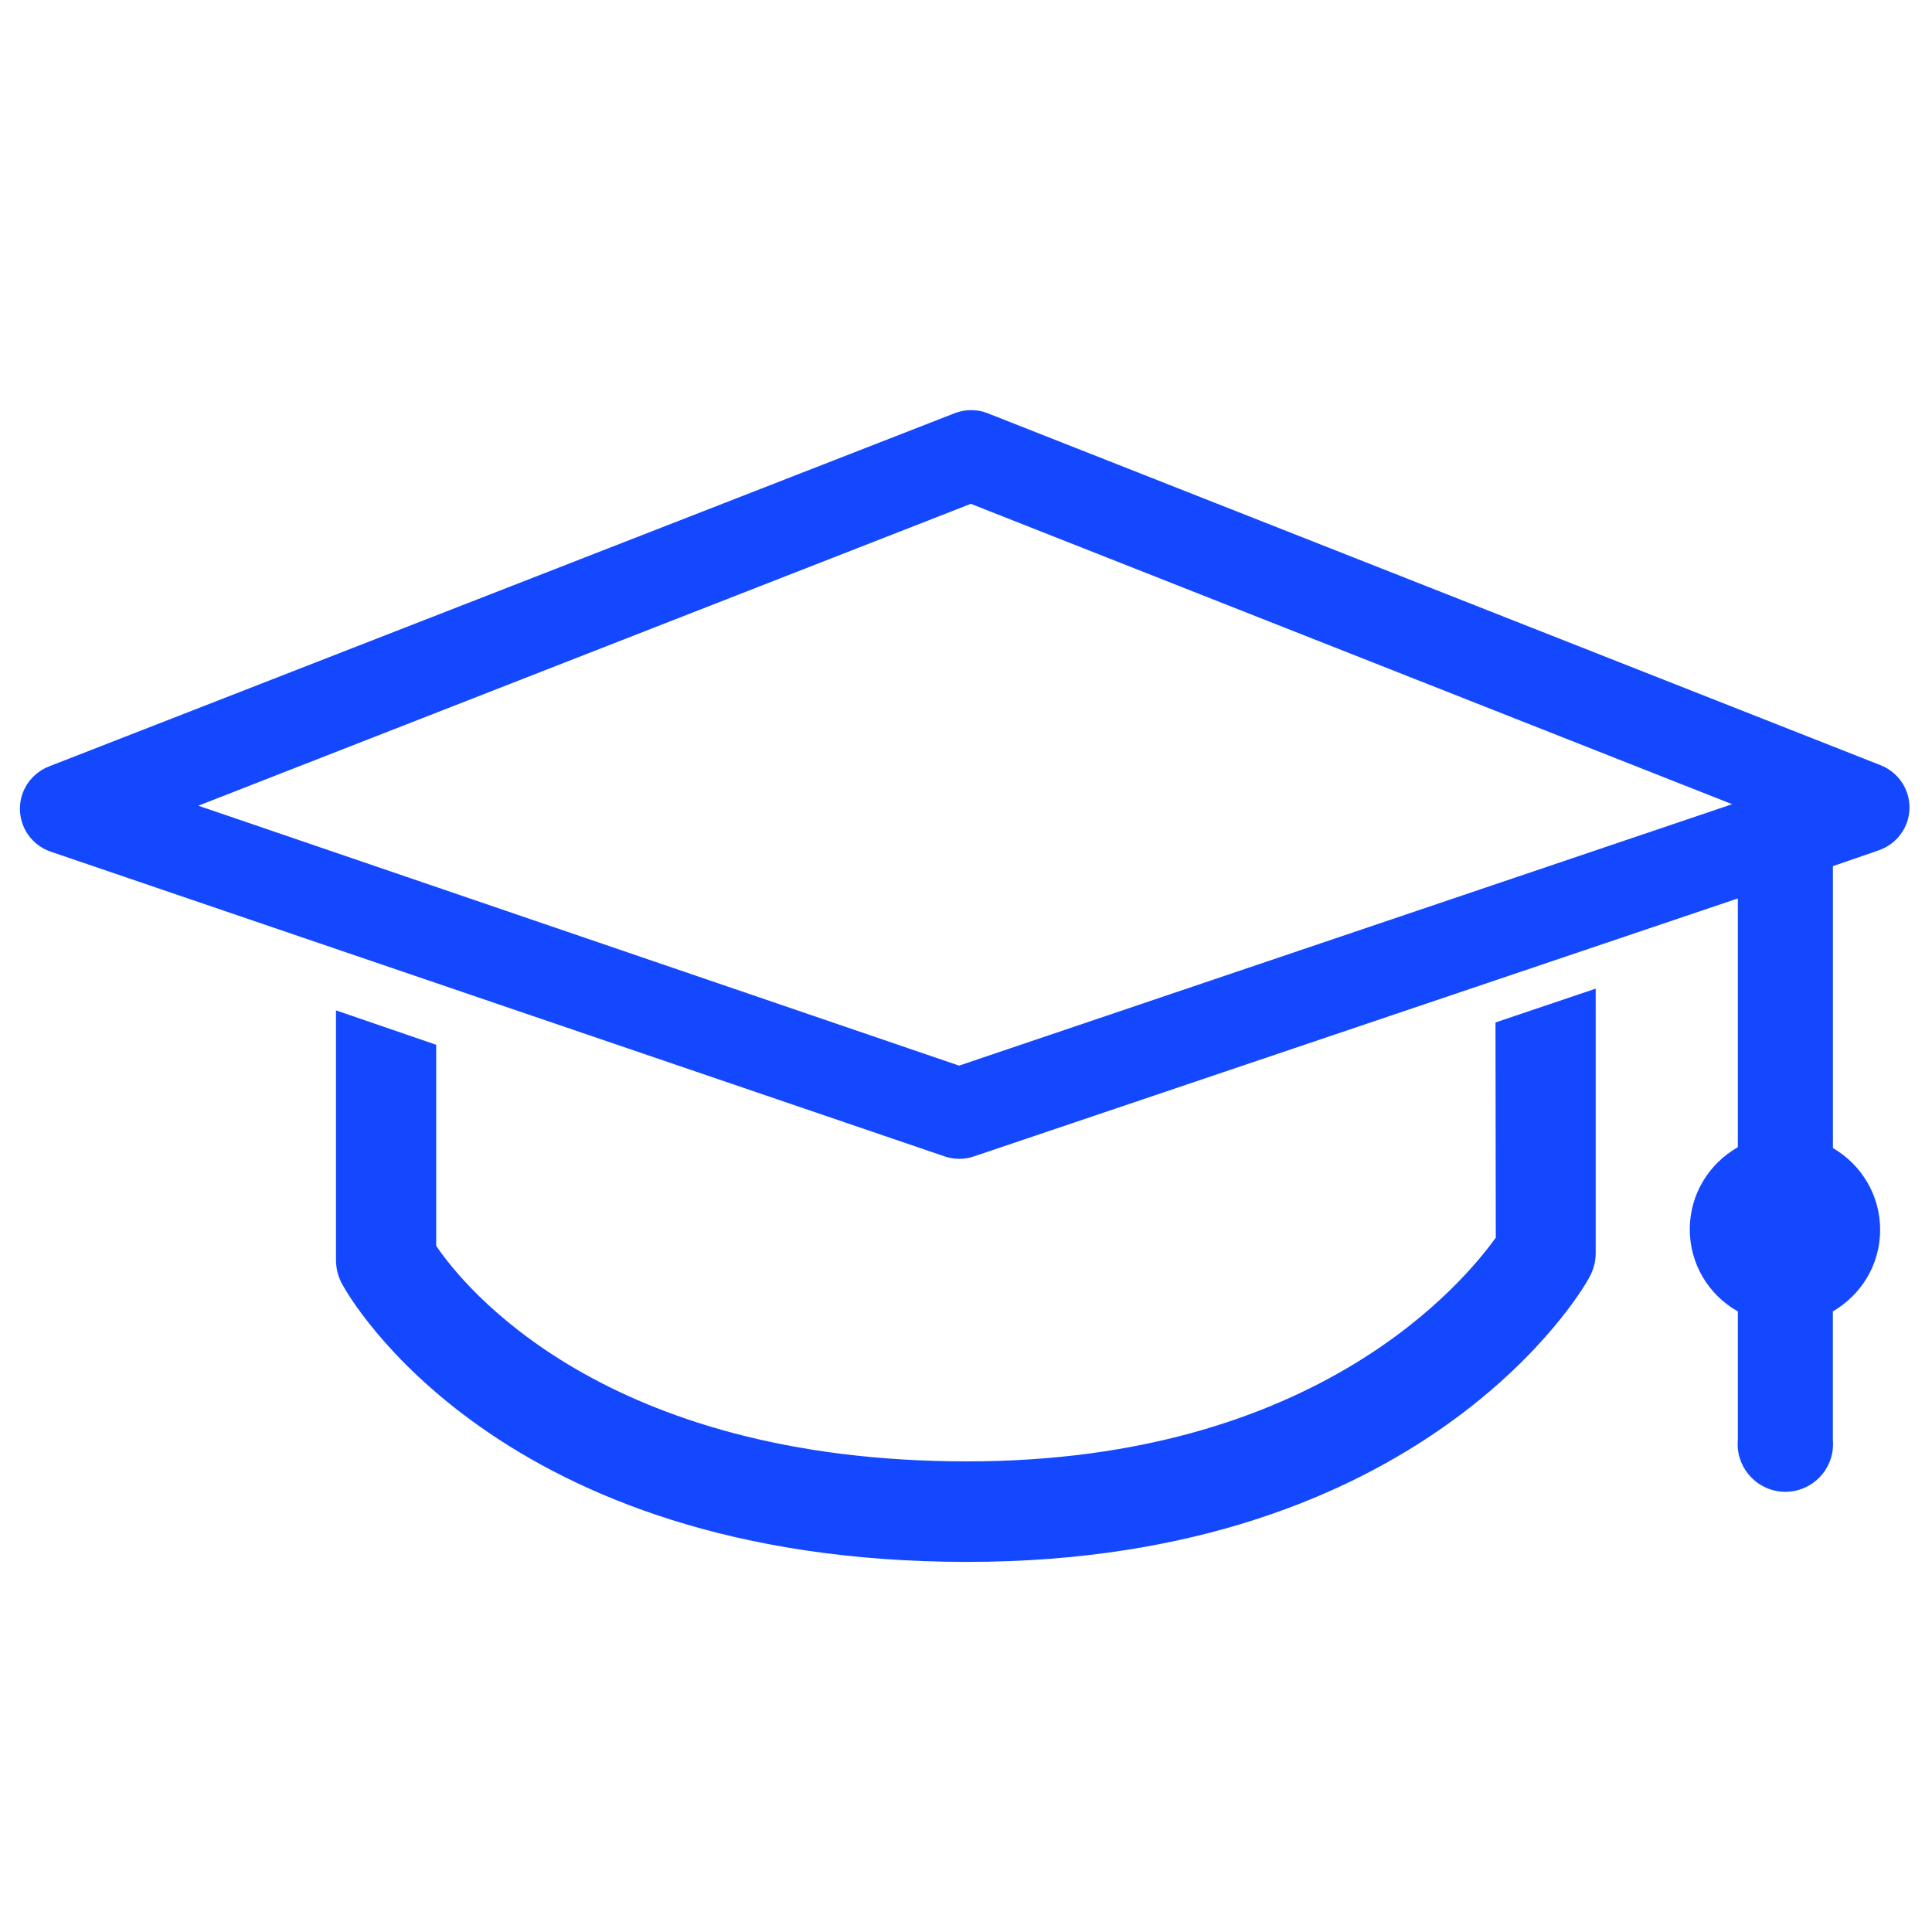
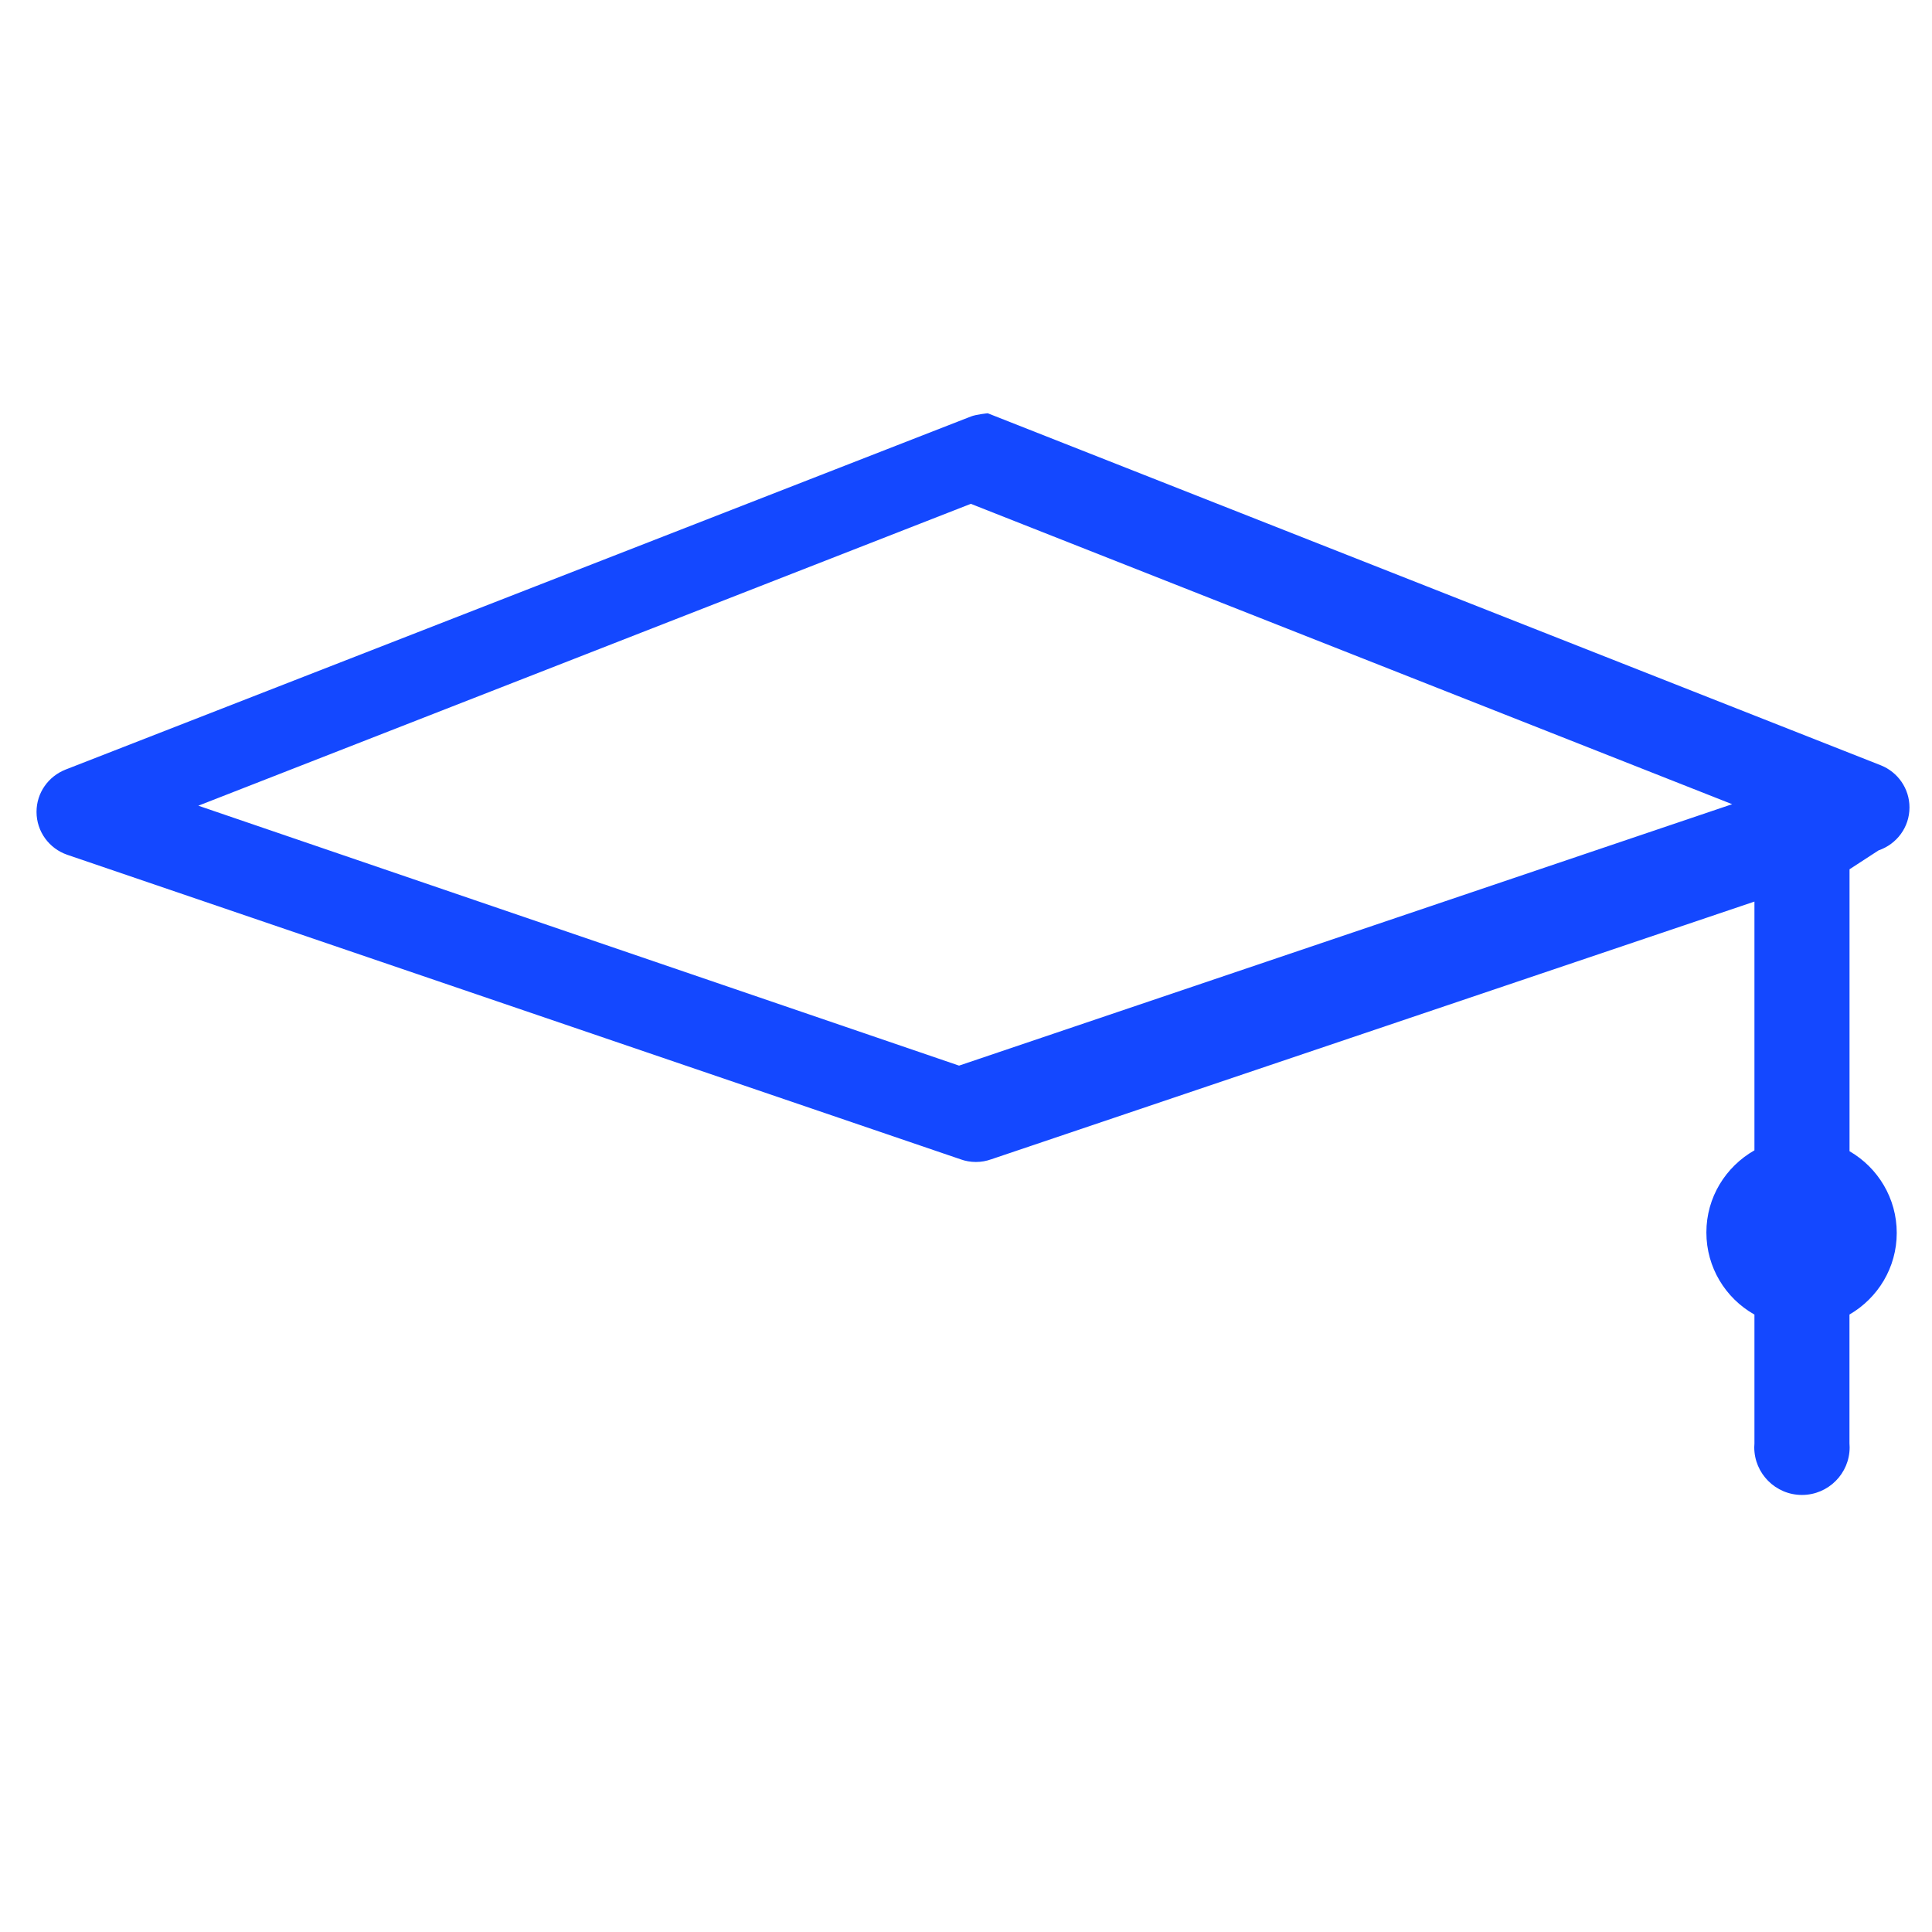
<svg xmlns="http://www.w3.org/2000/svg" version="1.1" width="32" height="32" viewBox="0 0 32 32" fill="#1448FF">
  <title>graduate-cap</title>
-   <path d="M31.115 14.085c0.3-0.103 0.512-0.382 0.512-0.711 0-0.316-0.196-0.586-0.472-0.697l-0.005-0.002-14.79-5.83c-0.082-0.033-0.176-0.052-0.275-0.052s-0.193 0.019-0.28 0.054l0.005-0.002-15 5.85c-0.283 0.112-0.48 0.383-0.48 0.7 0 0.328 0.211 0.607 0.504 0.709l0.005 0.002 14.8 5.045c0.074 0.027 0.16 0.043 0.25 0.043s0.176-0.016 0.255-0.045l-0.005 0.002 12.645-4.27v4.12c-0.478 0.273-0.796 0.779-0.796 1.36s0.317 1.087 0.788 1.356l0.008 0.004v2.135c-0.002 0.019-0.003 0.041-0.003 0.063 0 0.436 0.354 0.79 0.79 0.79s0.79-0.354 0.79-0.79c0-0.022-0.001-0.044-0.003-0.066l0 0.003v-2.135c0.471-0.274 0.783-0.777 0.783-1.352s-0.312-1.078-0.775-1.349l-0.007-0.004v-4.67zM15.885 17.65l-12.6-4.305 12.795-5 12.61 4.975z" />
-   <path d="M24.775 20.5c-0.5 0.69-2.925 3.705-8.755 3.705-6.035 0-8.345-2.905-8.795-3.57v-3.33l-1.66-0.57v4.135c0 0 0 0 0 0 0 0.145 0.037 0.281 0.102 0.399l-0.002-0.004c0.1 0.19 2.575 4.605 10.355 4.605 7.565 0 10.2-4.5 10.305-4.715 0.066-0.116 0.105-0.256 0.105-0.404 0-0 0-0.001 0-0.001v0-4.375l-1.66 0.56z" />
+   <path d="M31.115 14.085c0.3-0.103 0.512-0.382 0.512-0.711 0-0.316-0.196-0.586-0.472-0.697l-0.005-0.002-14.79-5.83s-0.193 0.019-0.28 0.054l0.005-0.002-15 5.85c-0.283 0.112-0.48 0.383-0.48 0.7 0 0.328 0.211 0.607 0.504 0.709l0.005 0.002 14.8 5.045c0.074 0.027 0.16 0.043 0.25 0.043s0.176-0.016 0.255-0.045l-0.005 0.002 12.645-4.27v4.12c-0.478 0.273-0.796 0.779-0.796 1.36s0.317 1.087 0.788 1.356l0.008 0.004v2.135c-0.002 0.019-0.003 0.041-0.003 0.063 0 0.436 0.354 0.79 0.79 0.79s0.79-0.354 0.79-0.79c0-0.022-0.001-0.044-0.003-0.066l0 0.003v-2.135c0.471-0.274 0.783-0.777 0.783-1.352s-0.312-1.078-0.775-1.349l-0.007-0.004v-4.67zM15.885 17.65l-12.6-4.305 12.795-5 12.61 4.975z" />
</svg>